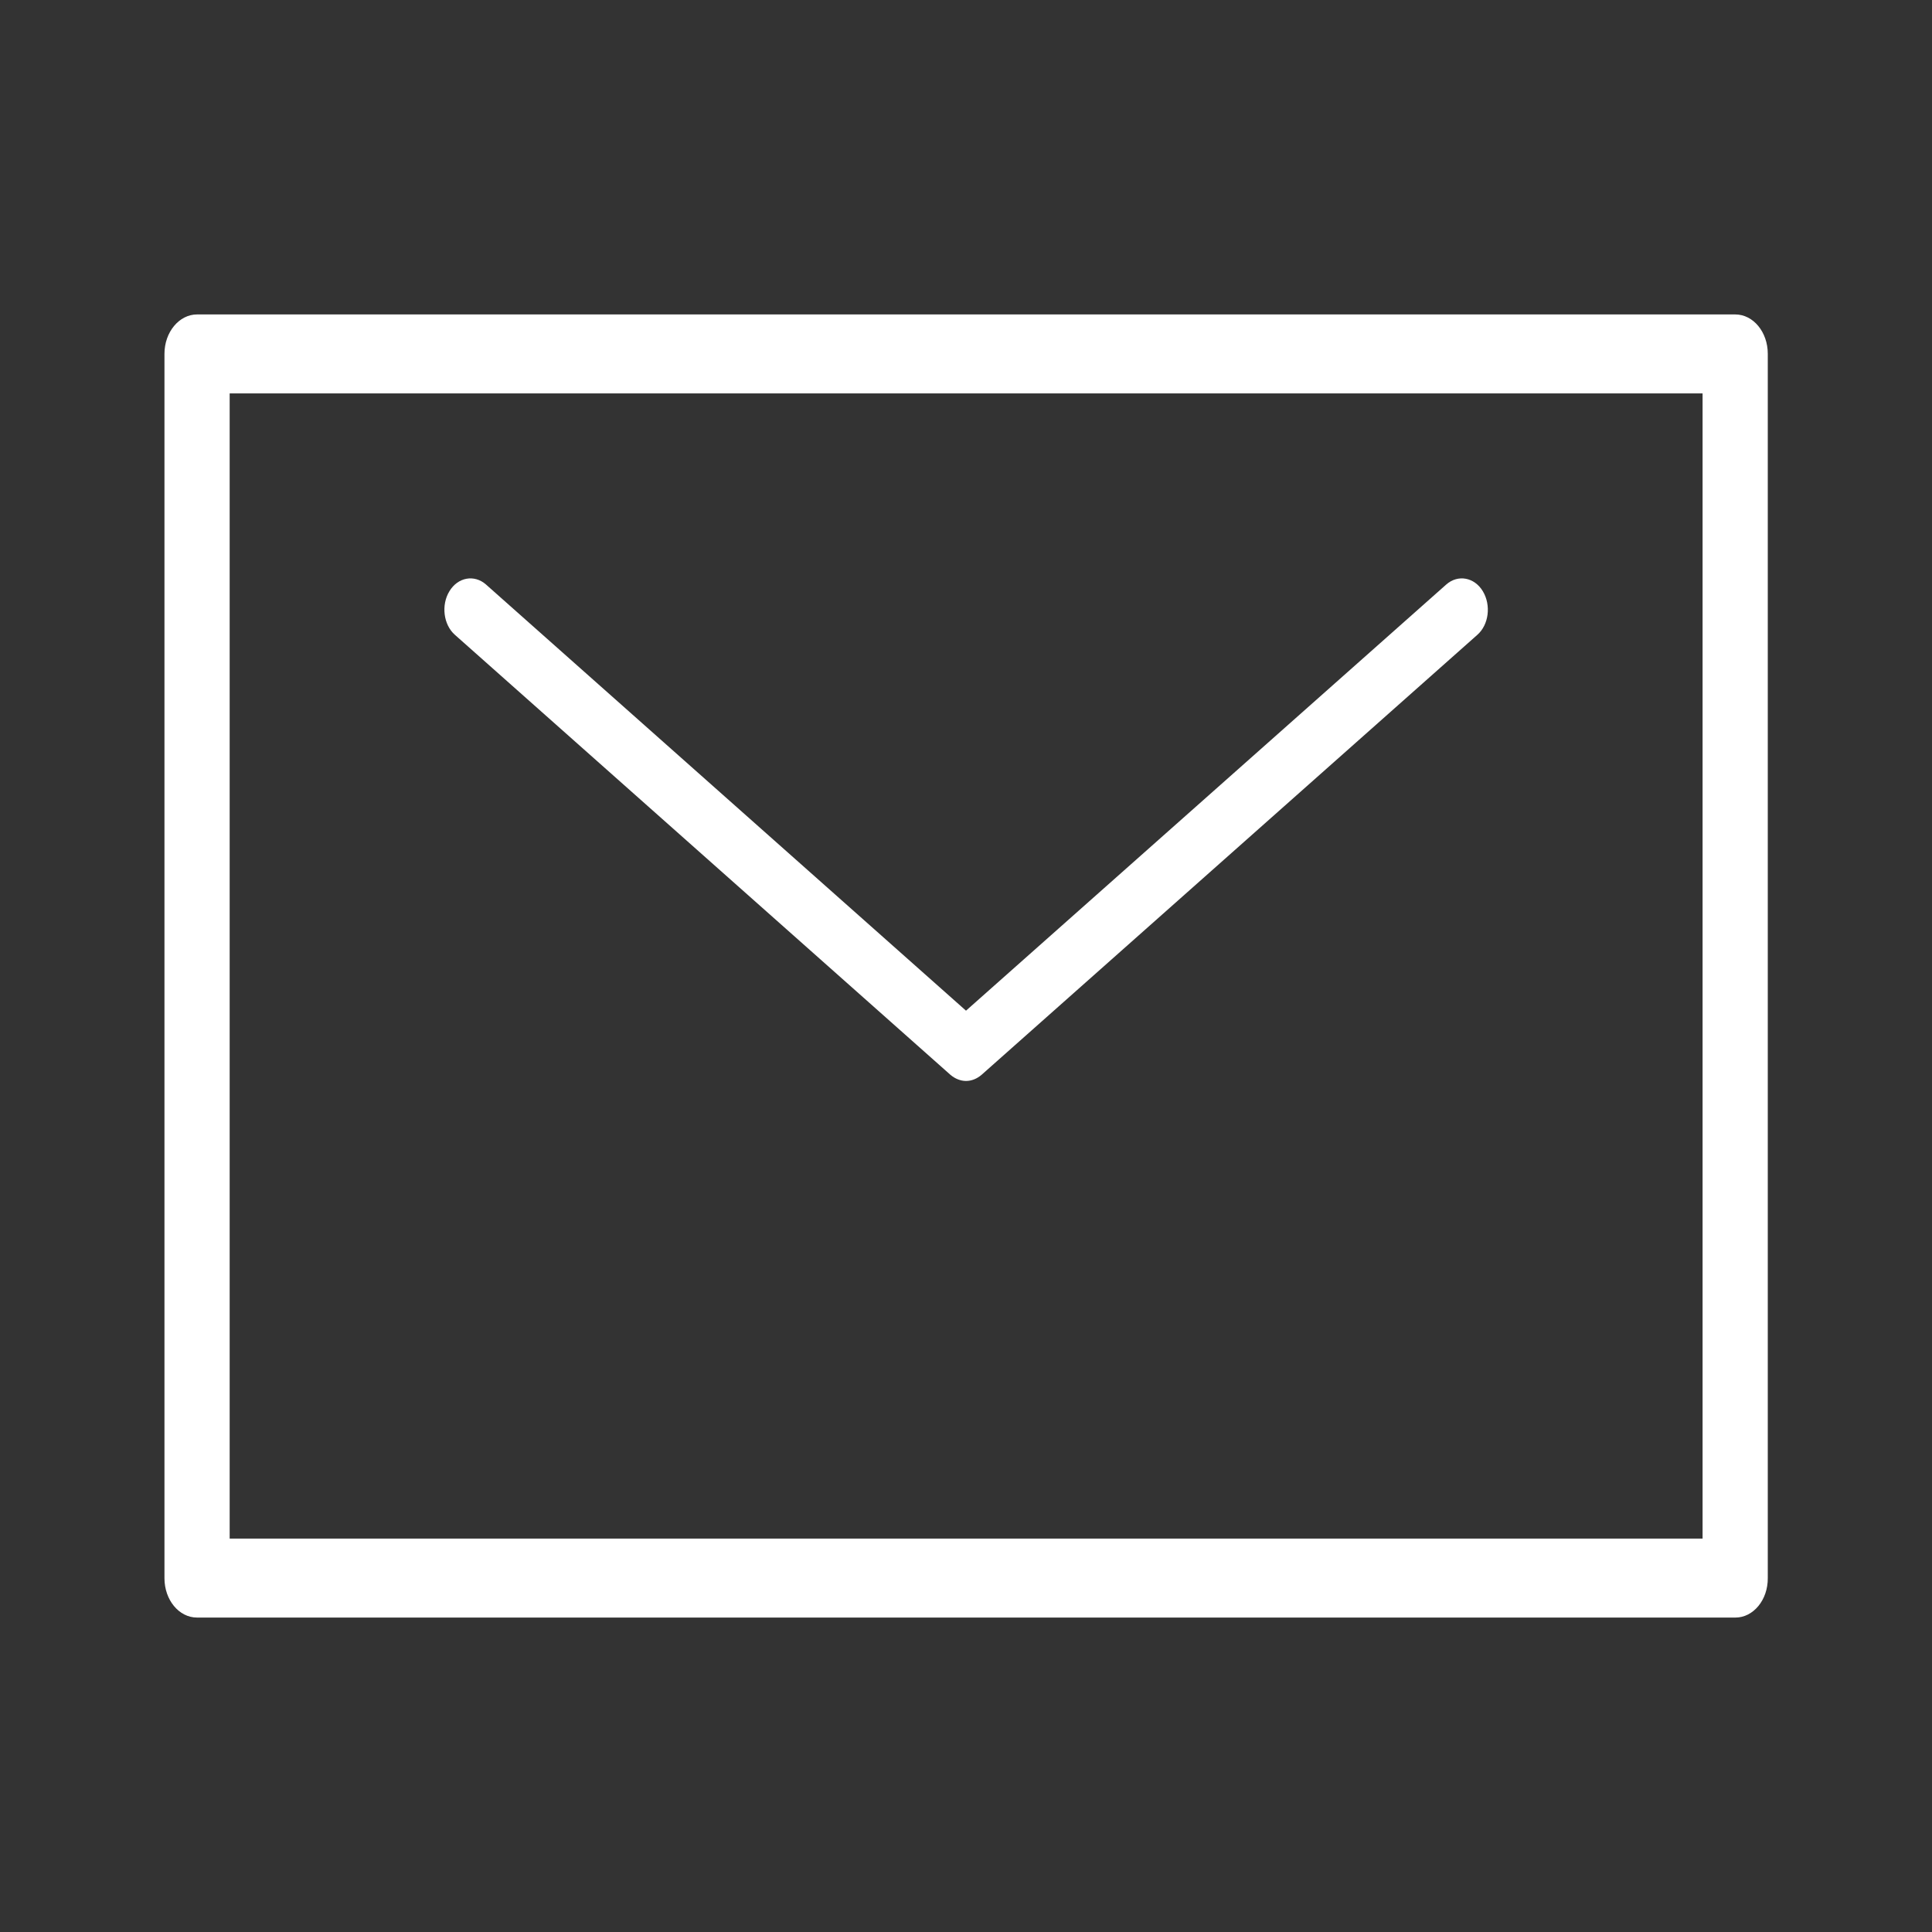
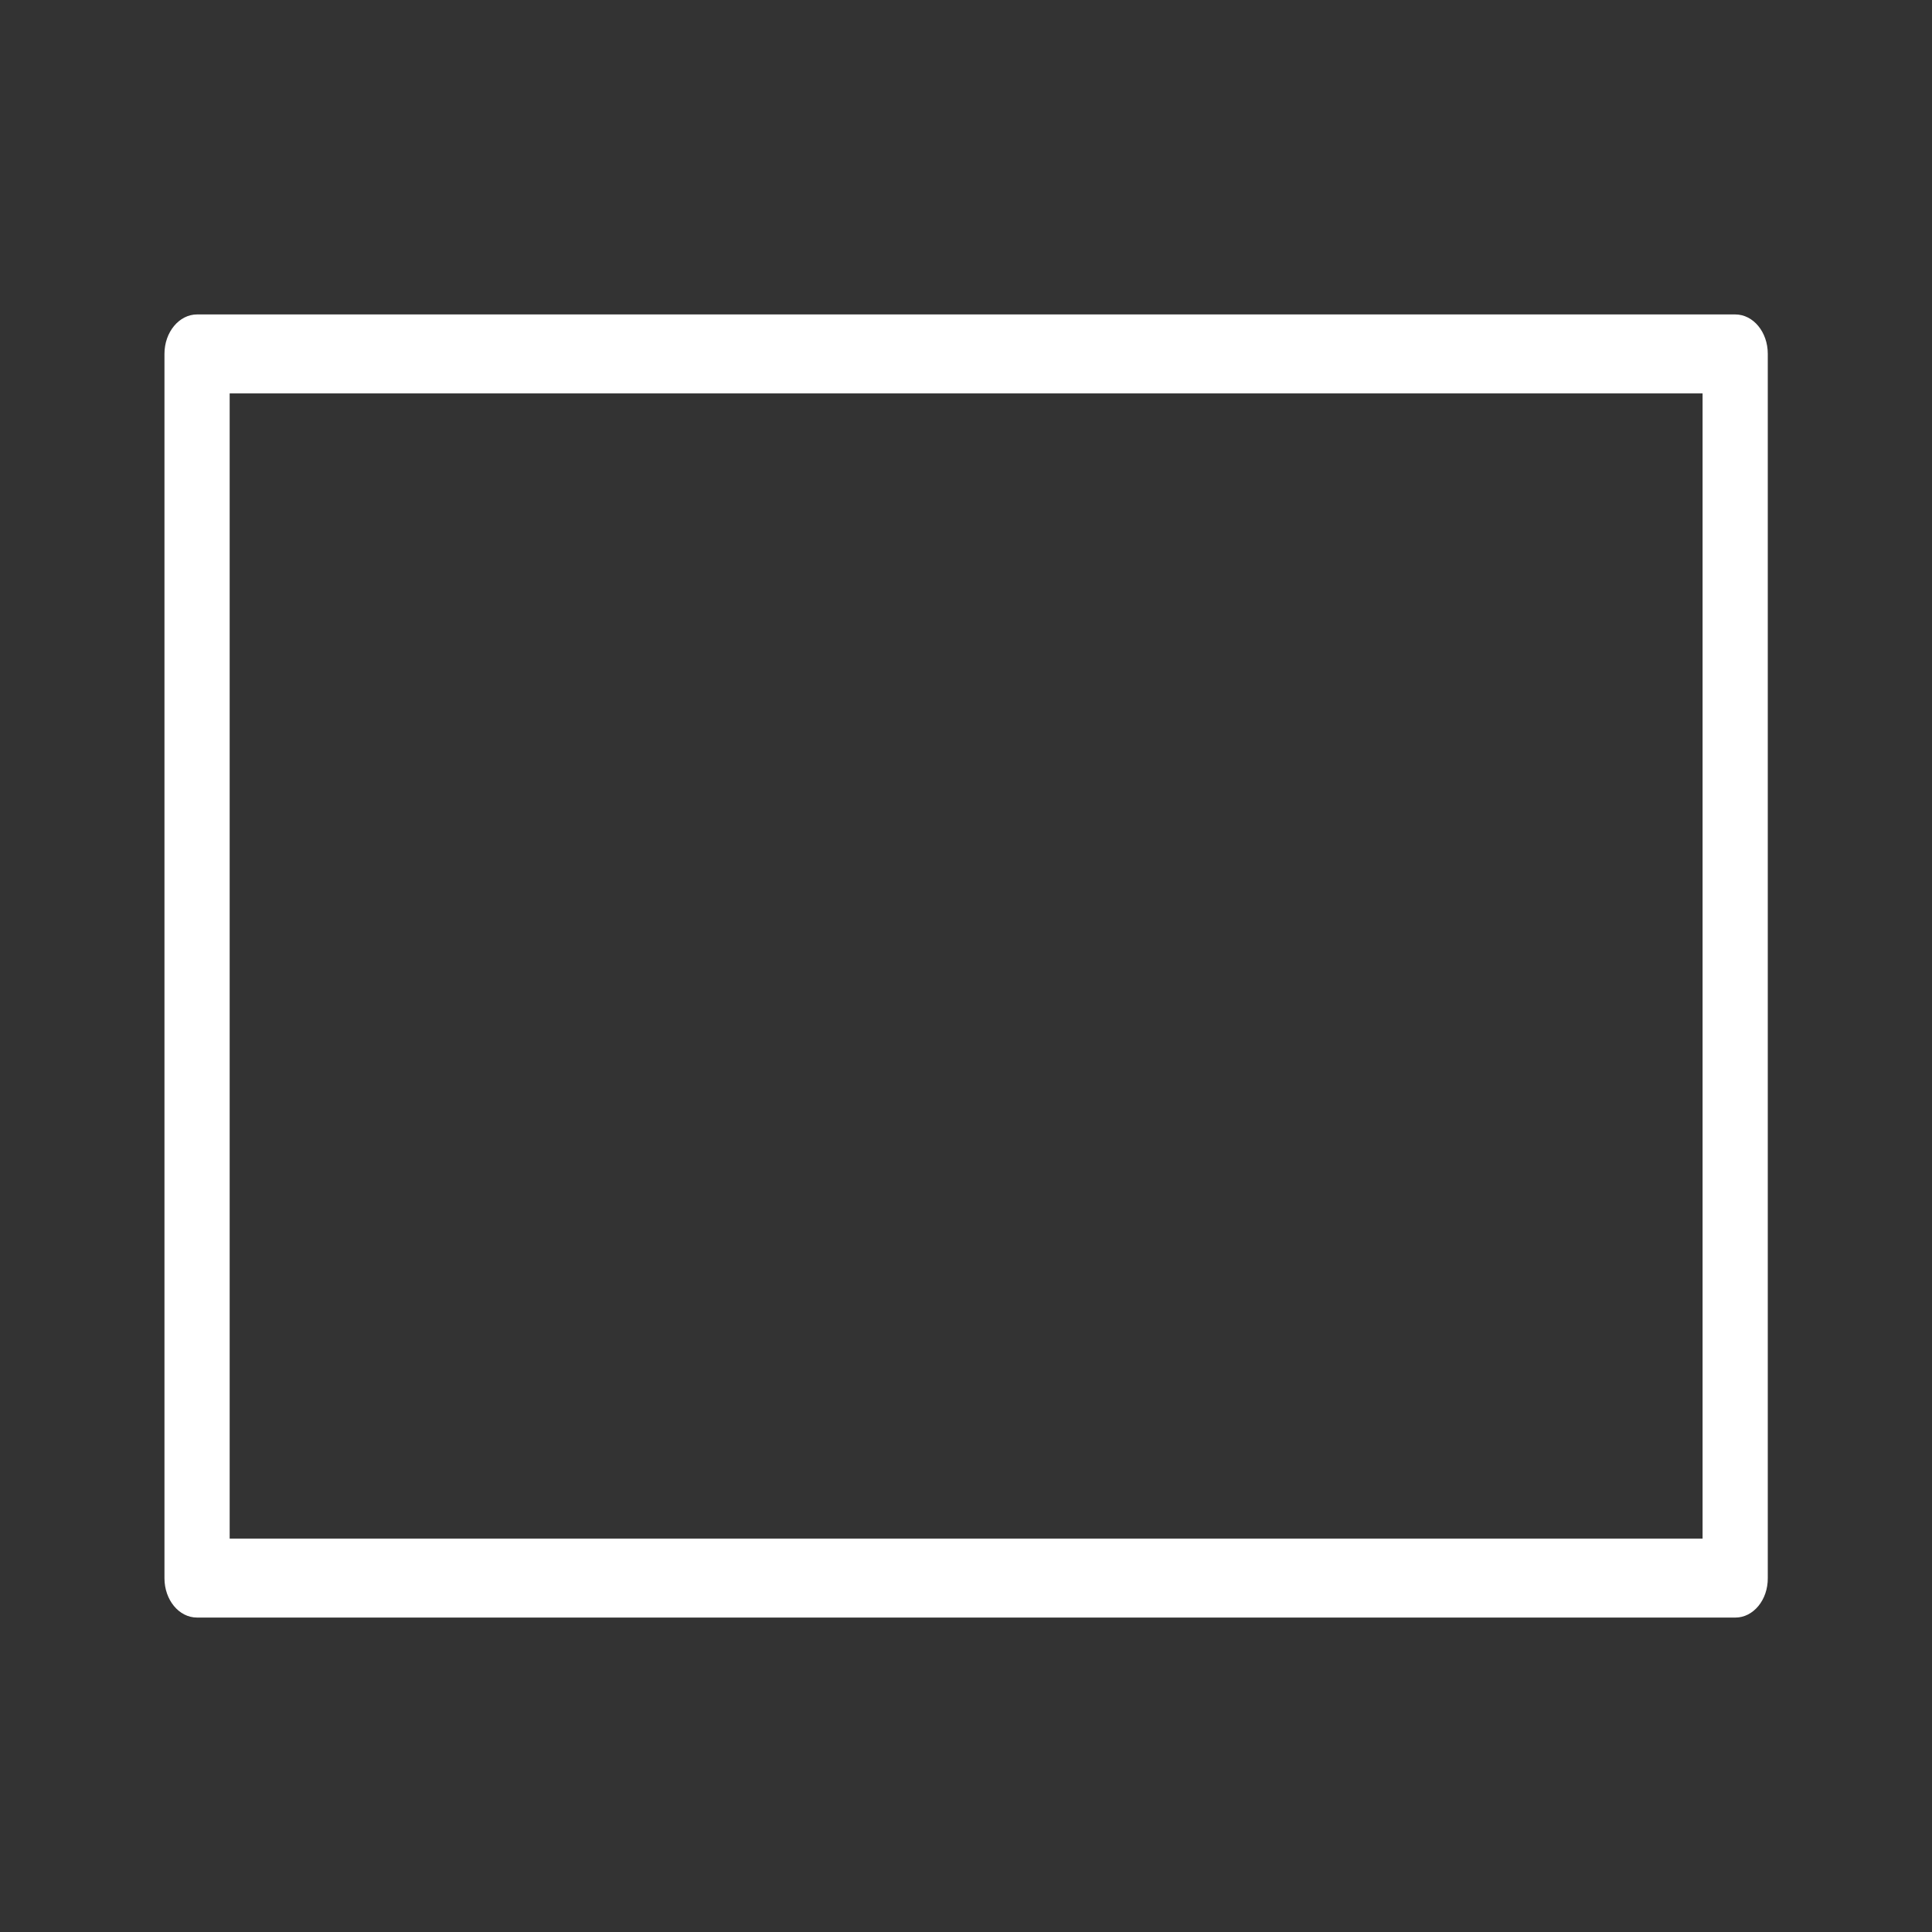
<svg xmlns="http://www.w3.org/2000/svg" version="1.1" id="Capa_1" x="0px" y="0px" viewBox="0 0 800 800" style="enable-background:new 0 0 800 800;" xml:space="preserve">
  <rect x="0" y="0" width="800" height="800" fill="#333333" stroke="none" />
  <style type="text/css">
	.st0{fill:#FFFFFF;}
</style>
  <g>
    <g>
      <path class="st0" d="M718.6,669.8h-637c-7.5,0-13.5-7.3-13.5-16.3v-507c0-9,6.1-16.3,13.5-16.3h636.9c7.5,0,13.5,7.3,13.5,16.3    v506.9C732.1,662.5,726,669.8,718.6,669.8z M95.1,637.1H705V162.9H95.1V637.1z" />
    </g>
    <g>
-       <path class="st0" d="M400,447.6c-2.2,0-4.5-0.9-6.4-2.5L188.4,262.9c-4.8-4.2-5.8-12.4-2.3-18.1c3.5-5.8,10.3-7,15.1-2.8    L400,418.5L598.9,242c4.8-4.2,11.6-3,15.1,2.8c3.5,5.8,2.5,13.9-2.3,18.1L406.4,445.1C404.5,446.7,402.3,447.6,400,447.6z" />
-     </g>
+       </g>
  </g>
</svg>